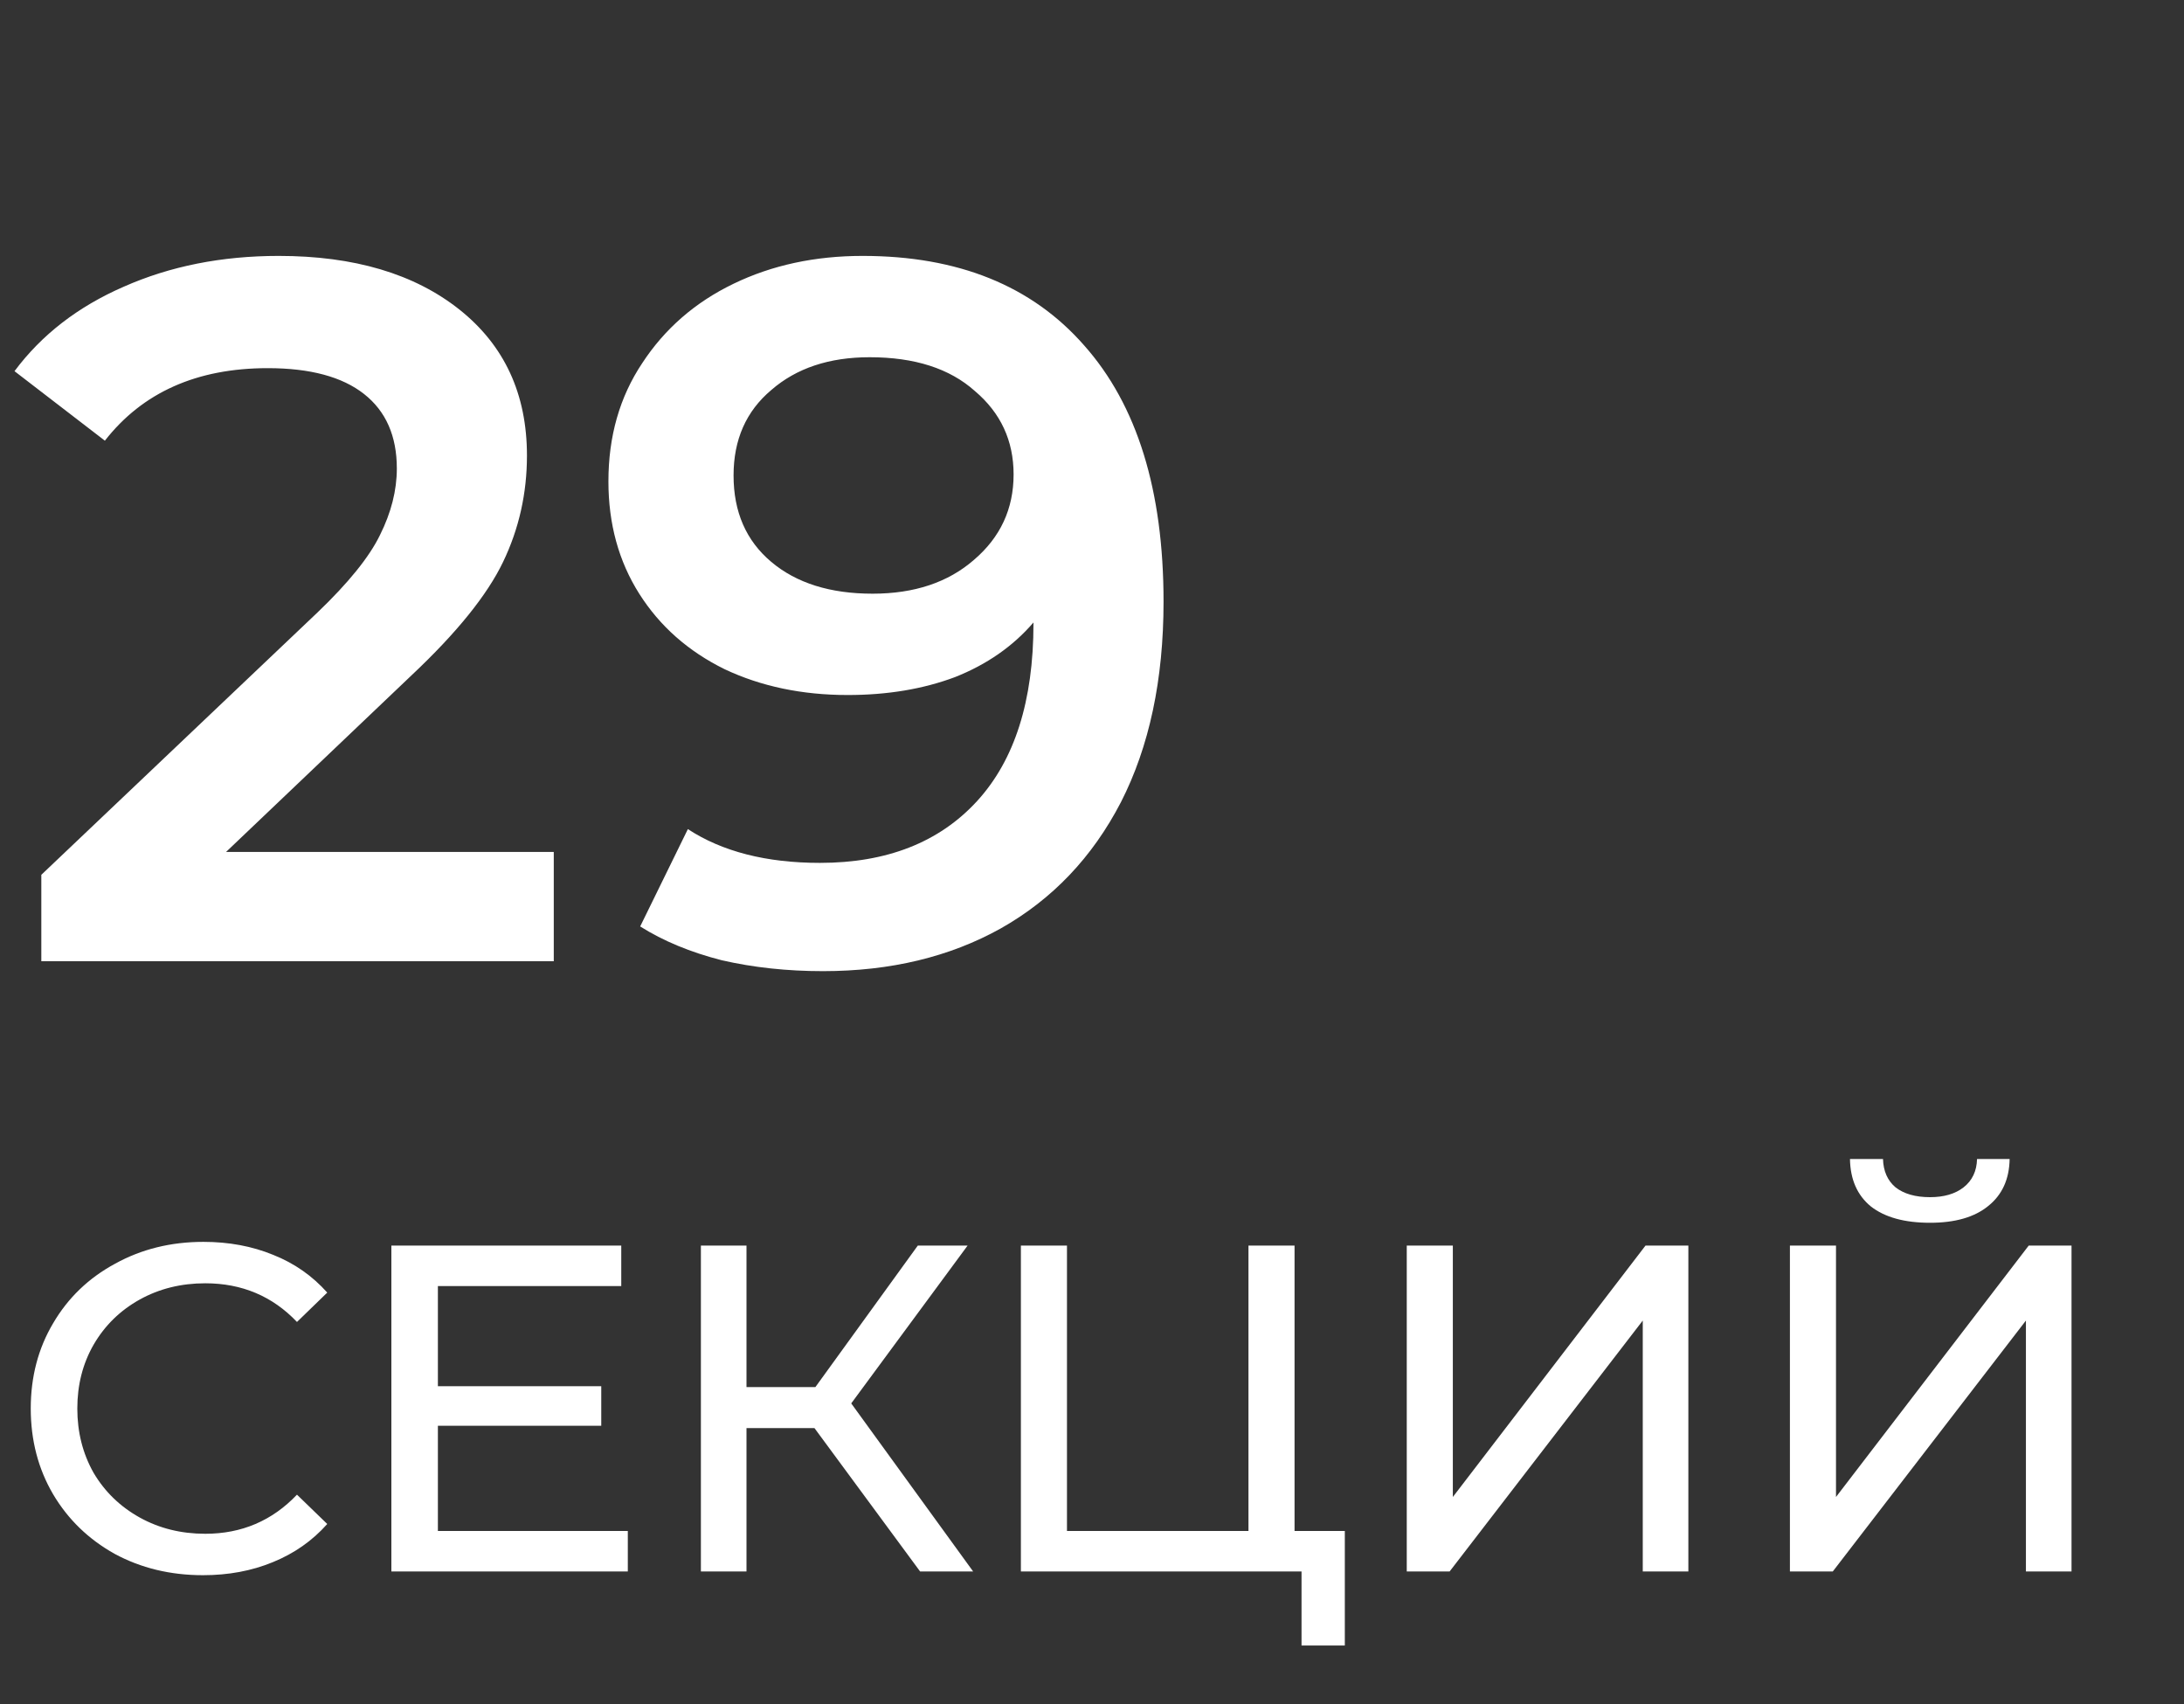
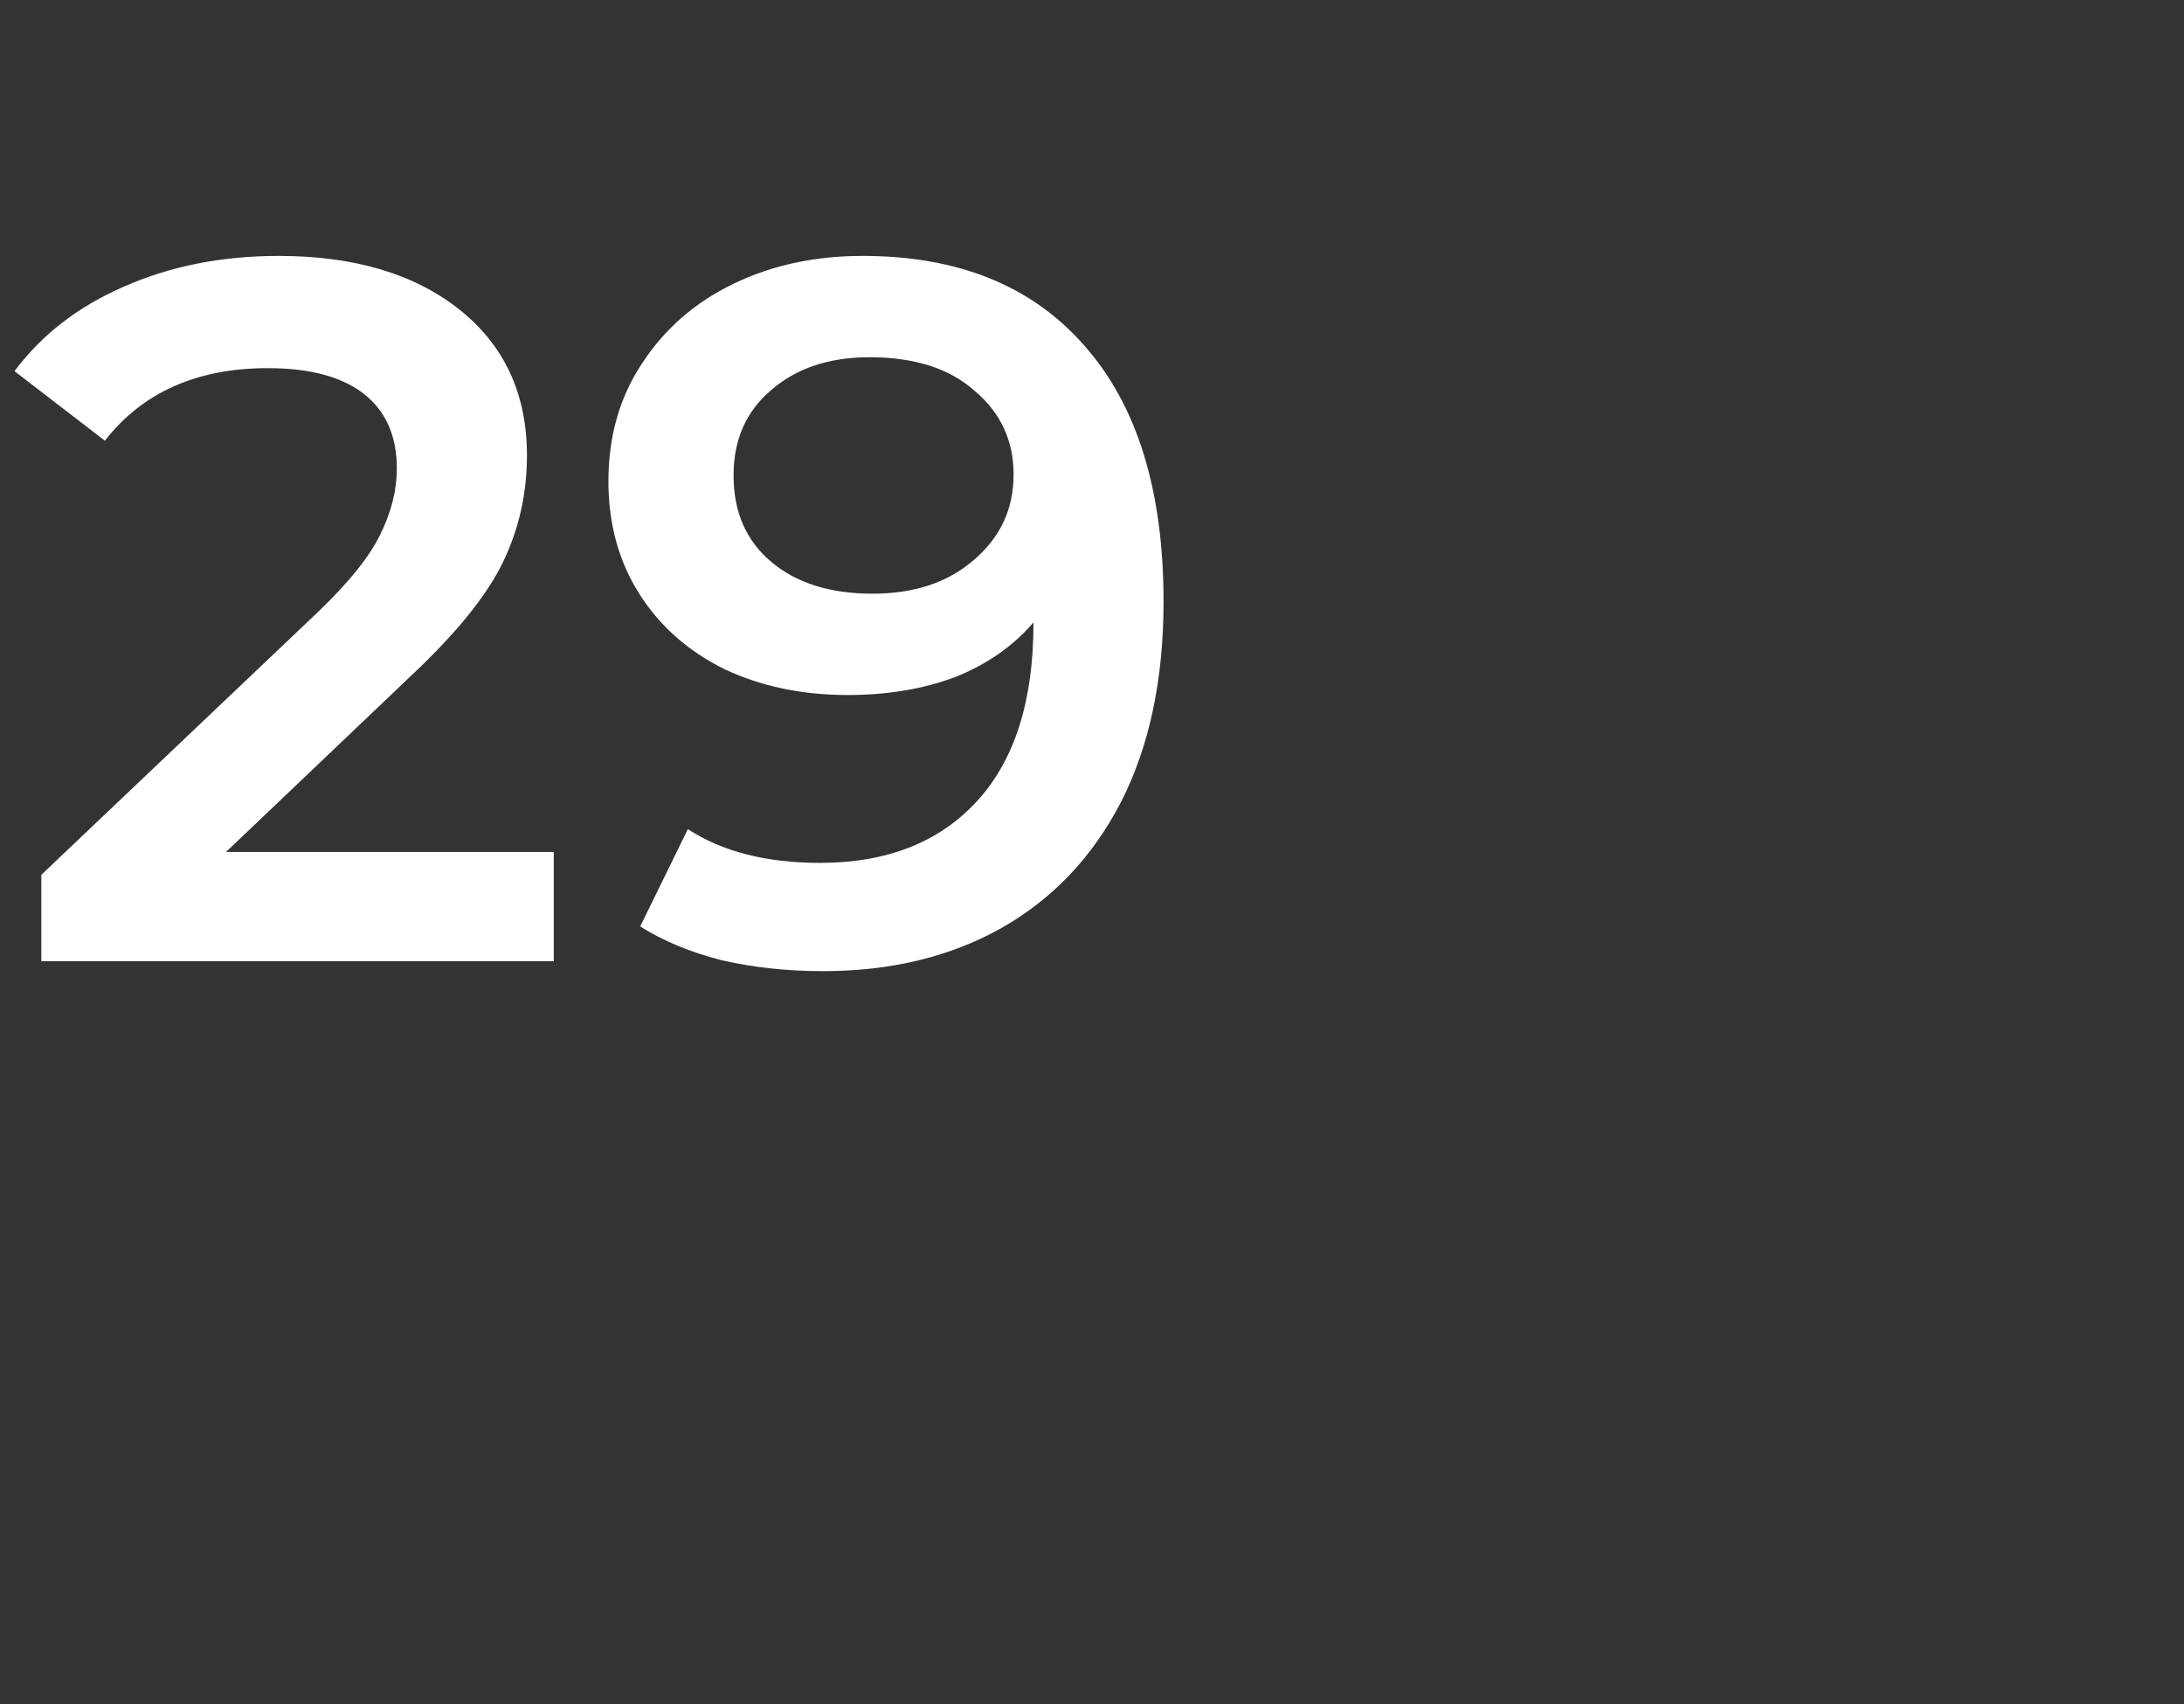
<svg xmlns="http://www.w3.org/2000/svg" width="50" height="39" viewBox="0 0 50 39" fill="none">
  <rect x="0" y="0" width="50" height="39" fill="#333333" stroke="none" />
  <path d="M12.678 19.499V22H0.946V20.022L7.266 14.02C7.979 13.338 8.456 12.746 8.699 12.246C8.956 11.731 9.085 11.223 9.085 10.723C9.085 9.98 8.835 9.412 8.335 9.018C7.835 8.624 7.1 8.426 6.13 8.426C4.508 8.426 3.265 8.98 2.401 10.086L0.332 8.495C0.953 7.661 1.787 7.017 2.833 6.562C3.894 6.092 5.076 5.857 6.38 5.857C8.108 5.857 9.487 6.267 10.518 7.085C11.548 7.904 12.064 9.018 12.064 10.427C12.064 11.291 11.882 12.102 11.518 12.86C11.154 13.618 10.457 14.482 9.426 15.452L5.175 19.499H12.678ZM19.749 5.857C21.932 5.857 23.622 6.539 24.819 7.904C26.032 9.268 26.638 11.223 26.638 13.77C26.638 15.558 26.312 17.089 25.661 18.362C25.009 19.62 24.092 20.583 22.91 21.25C21.742 21.901 20.386 22.227 18.84 22.227C18.021 22.227 17.248 22.144 16.521 21.977C15.808 21.795 15.187 21.538 14.656 21.204L15.748 18.976C16.536 19.491 17.544 19.749 18.772 19.749C20.302 19.749 21.5 19.279 22.364 18.34C23.228 17.4 23.66 16.043 23.66 14.27V14.247C23.19 14.793 22.591 15.209 21.864 15.497C21.136 15.77 20.318 15.907 19.408 15.907C18.362 15.907 17.423 15.71 16.589 15.316C15.755 14.906 15.104 14.33 14.634 13.588C14.164 12.845 13.929 11.989 13.929 11.018C13.929 9.988 14.186 9.086 14.702 8.313C15.217 7.525 15.914 6.918 16.794 6.494C17.673 6.069 18.658 5.857 19.749 5.857ZM19.977 13.588C20.931 13.588 21.705 13.33 22.296 12.815C22.902 12.299 23.205 11.647 23.205 10.859C23.205 10.086 22.91 9.45 22.318 8.949C21.742 8.434 20.939 8.176 19.908 8.176C18.984 8.176 18.233 8.426 17.657 8.927C17.081 9.412 16.794 10.063 16.794 10.882C16.794 11.716 17.081 12.375 17.657 12.86C18.233 13.345 19.006 13.588 19.977 13.588Z" fill="white" />
-   <path d="M4.647 36.052C3.901 36.052 3.226 35.889 2.622 35.562C2.025 35.228 1.556 34.774 1.215 34.198C0.874 33.616 0.704 32.962 0.704 32.237C0.704 31.513 0.874 30.863 1.215 30.288C1.556 29.705 2.029 29.25 2.633 28.924C3.236 28.59 3.911 28.423 4.657 28.423C5.24 28.423 5.772 28.522 6.256 28.721C6.739 28.913 7.151 29.201 7.492 29.584L6.799 30.256C6.238 29.666 5.538 29.371 4.7 29.371C4.146 29.371 3.645 29.495 3.197 29.744C2.75 29.993 2.398 30.337 2.142 30.778C1.894 31.211 1.77 31.698 1.77 32.237C1.77 32.777 1.894 33.268 2.142 33.708C2.398 34.141 2.75 34.482 3.197 34.731C3.645 34.98 4.146 35.104 4.7 35.104C5.531 35.104 6.231 34.806 6.799 34.209L7.492 34.88C7.151 35.264 6.735 35.555 6.245 35.754C5.762 35.953 5.229 36.052 4.647 36.052ZM14.373 35.04V35.967H8.96V28.508H14.223V29.435H10.025V31.726H13.765V32.632H10.025V35.04H14.373ZM18.646 32.685H17.09V35.967H16.046V28.508H17.09V31.747H18.667L21.012 28.508H22.152L19.488 32.12L22.279 35.967H21.065L18.646 32.685ZM30.788 35.04V37.661H29.797V35.967H23.372V28.508H24.427V35.04H28.582V28.508H29.637V35.04H30.788ZM32.206 28.508H33.261V34.262L37.672 28.508H38.653V35.967H37.609V30.224L33.187 35.967H32.206V28.508ZM40.978 28.508H42.033V34.262L46.445 28.508H47.425V35.967H46.381V30.224L41.959 35.967H40.978V28.508ZM44.186 27.986C43.603 27.986 43.152 27.862 42.832 27.613C42.52 27.357 42.36 26.995 42.353 26.526H43.109C43.117 26.803 43.212 27.02 43.397 27.176C43.589 27.325 43.852 27.4 44.186 27.4C44.505 27.4 44.761 27.325 44.953 27.176C45.152 27.02 45.255 26.803 45.262 26.526H46.008C46.001 26.988 45.837 27.347 45.518 27.602C45.205 27.858 44.761 27.986 44.186 27.986Z" fill="white" />
</svg>